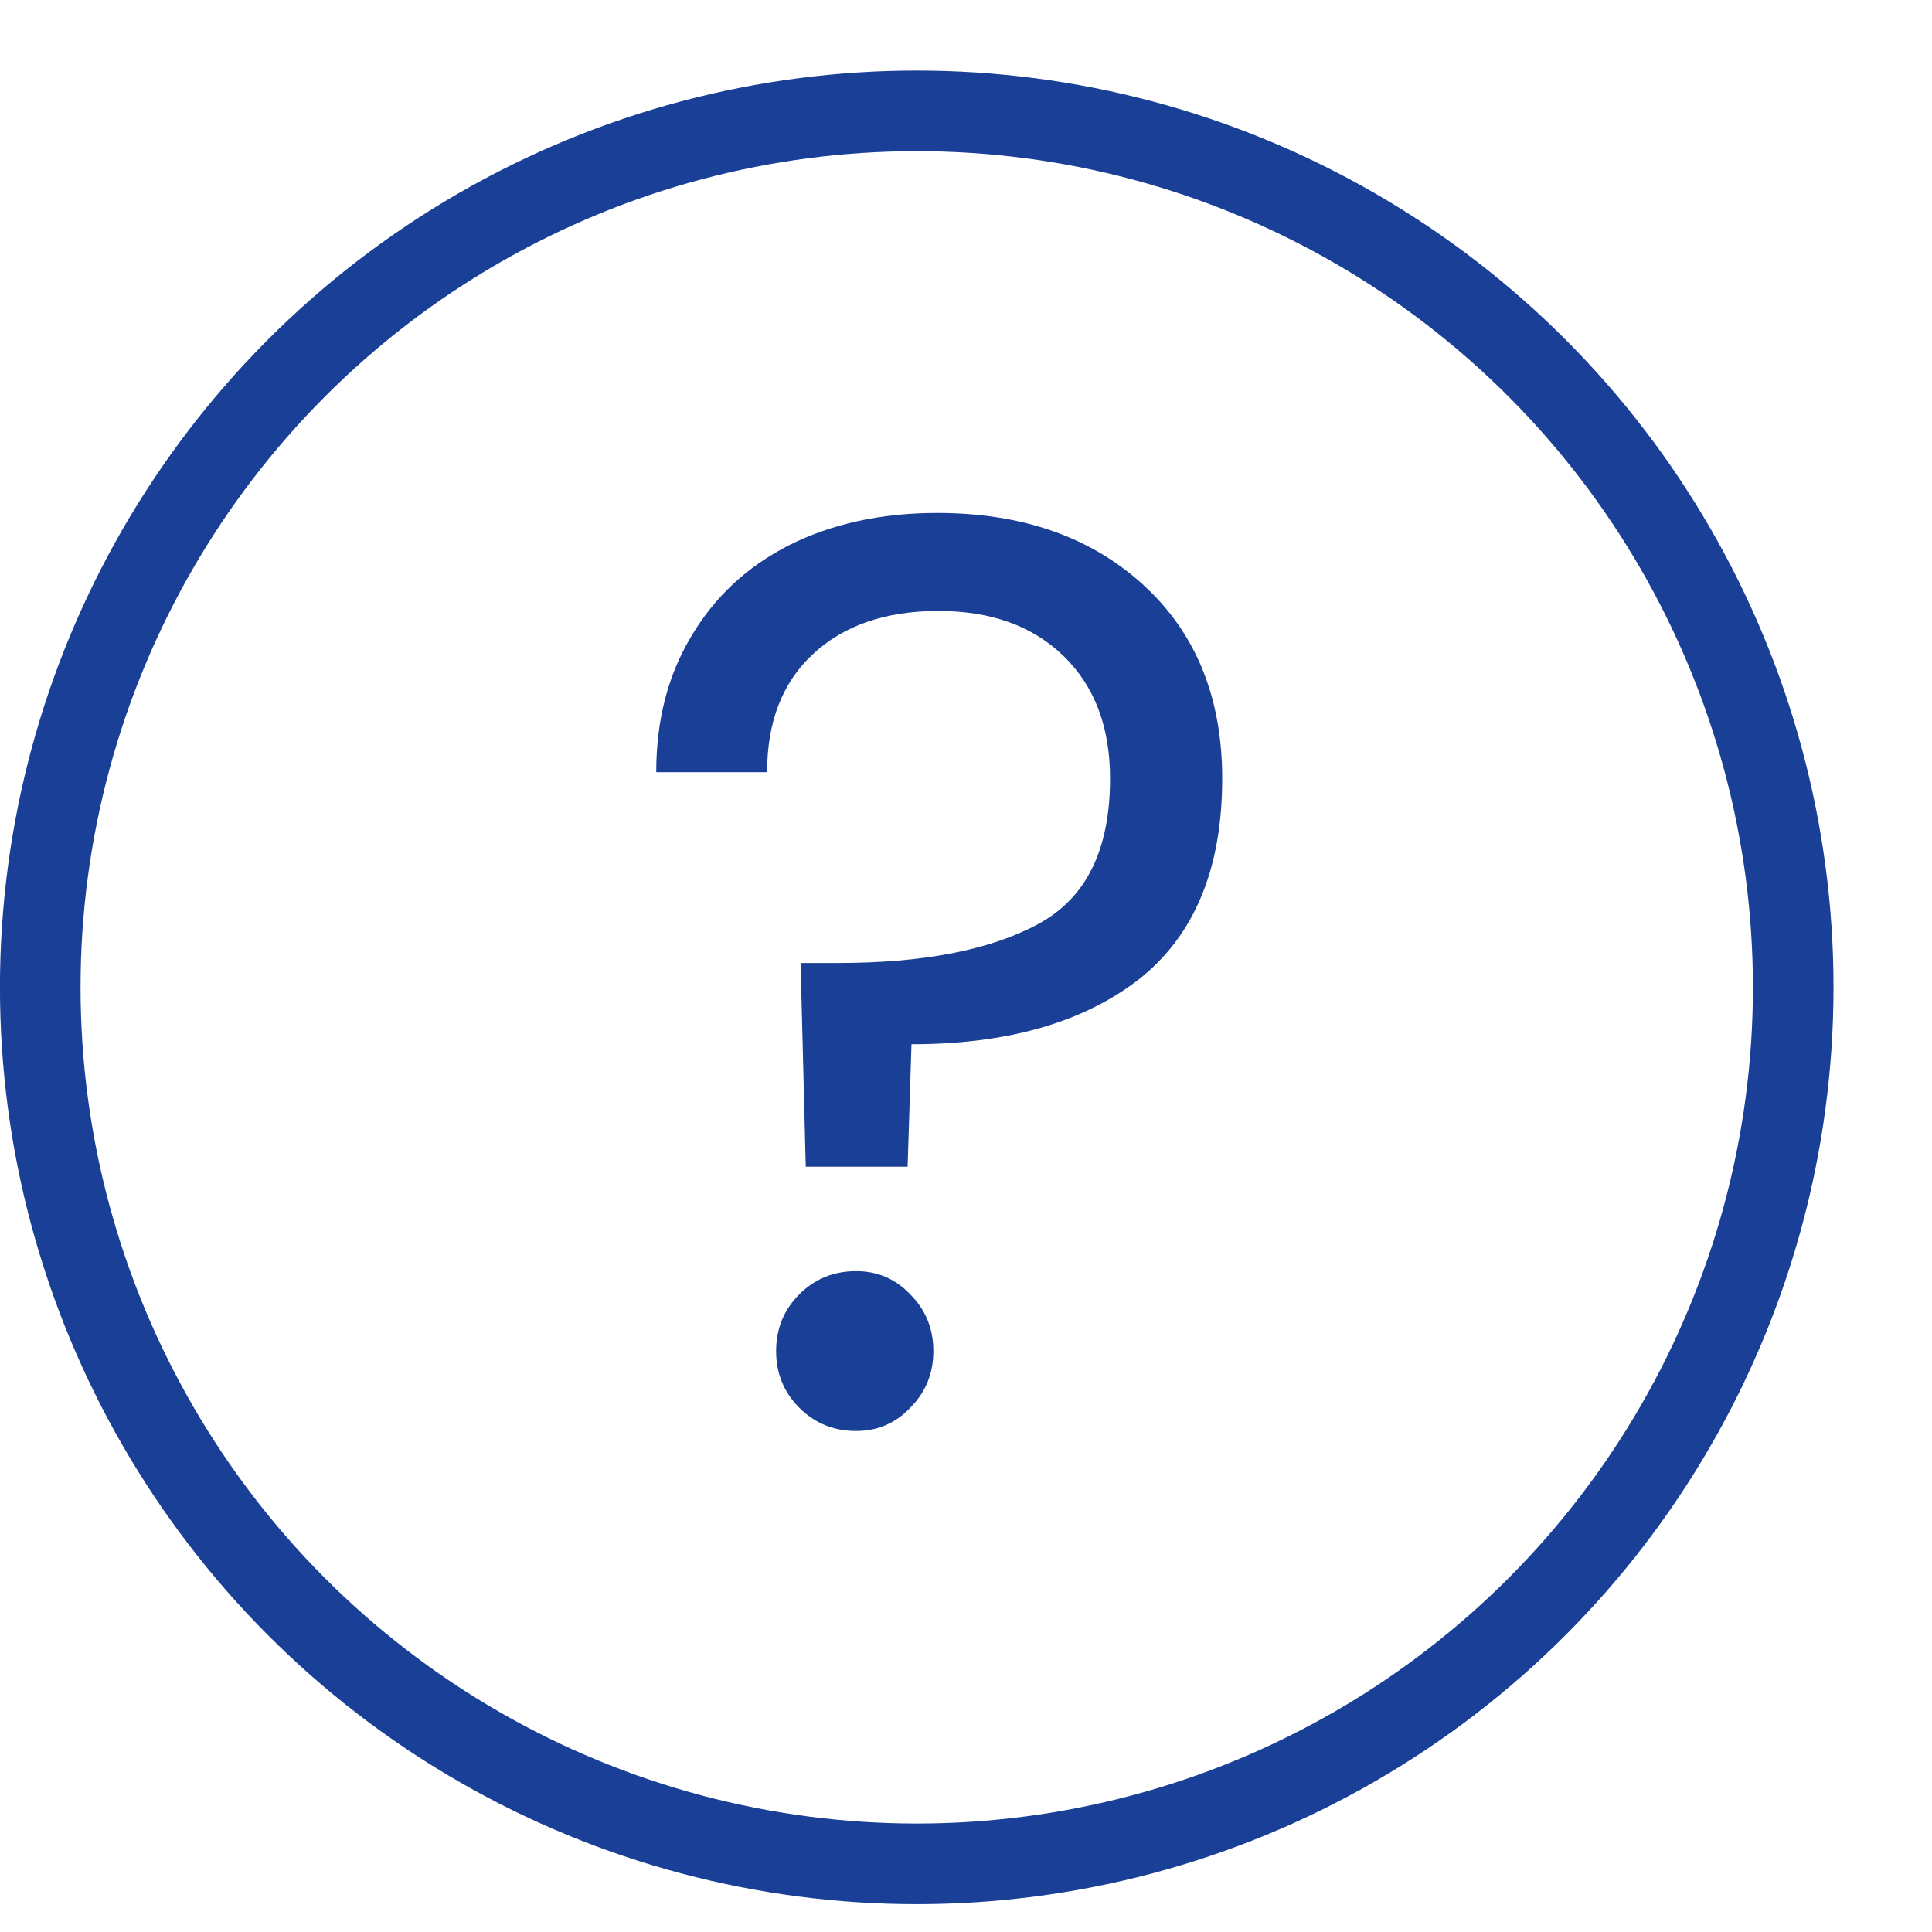
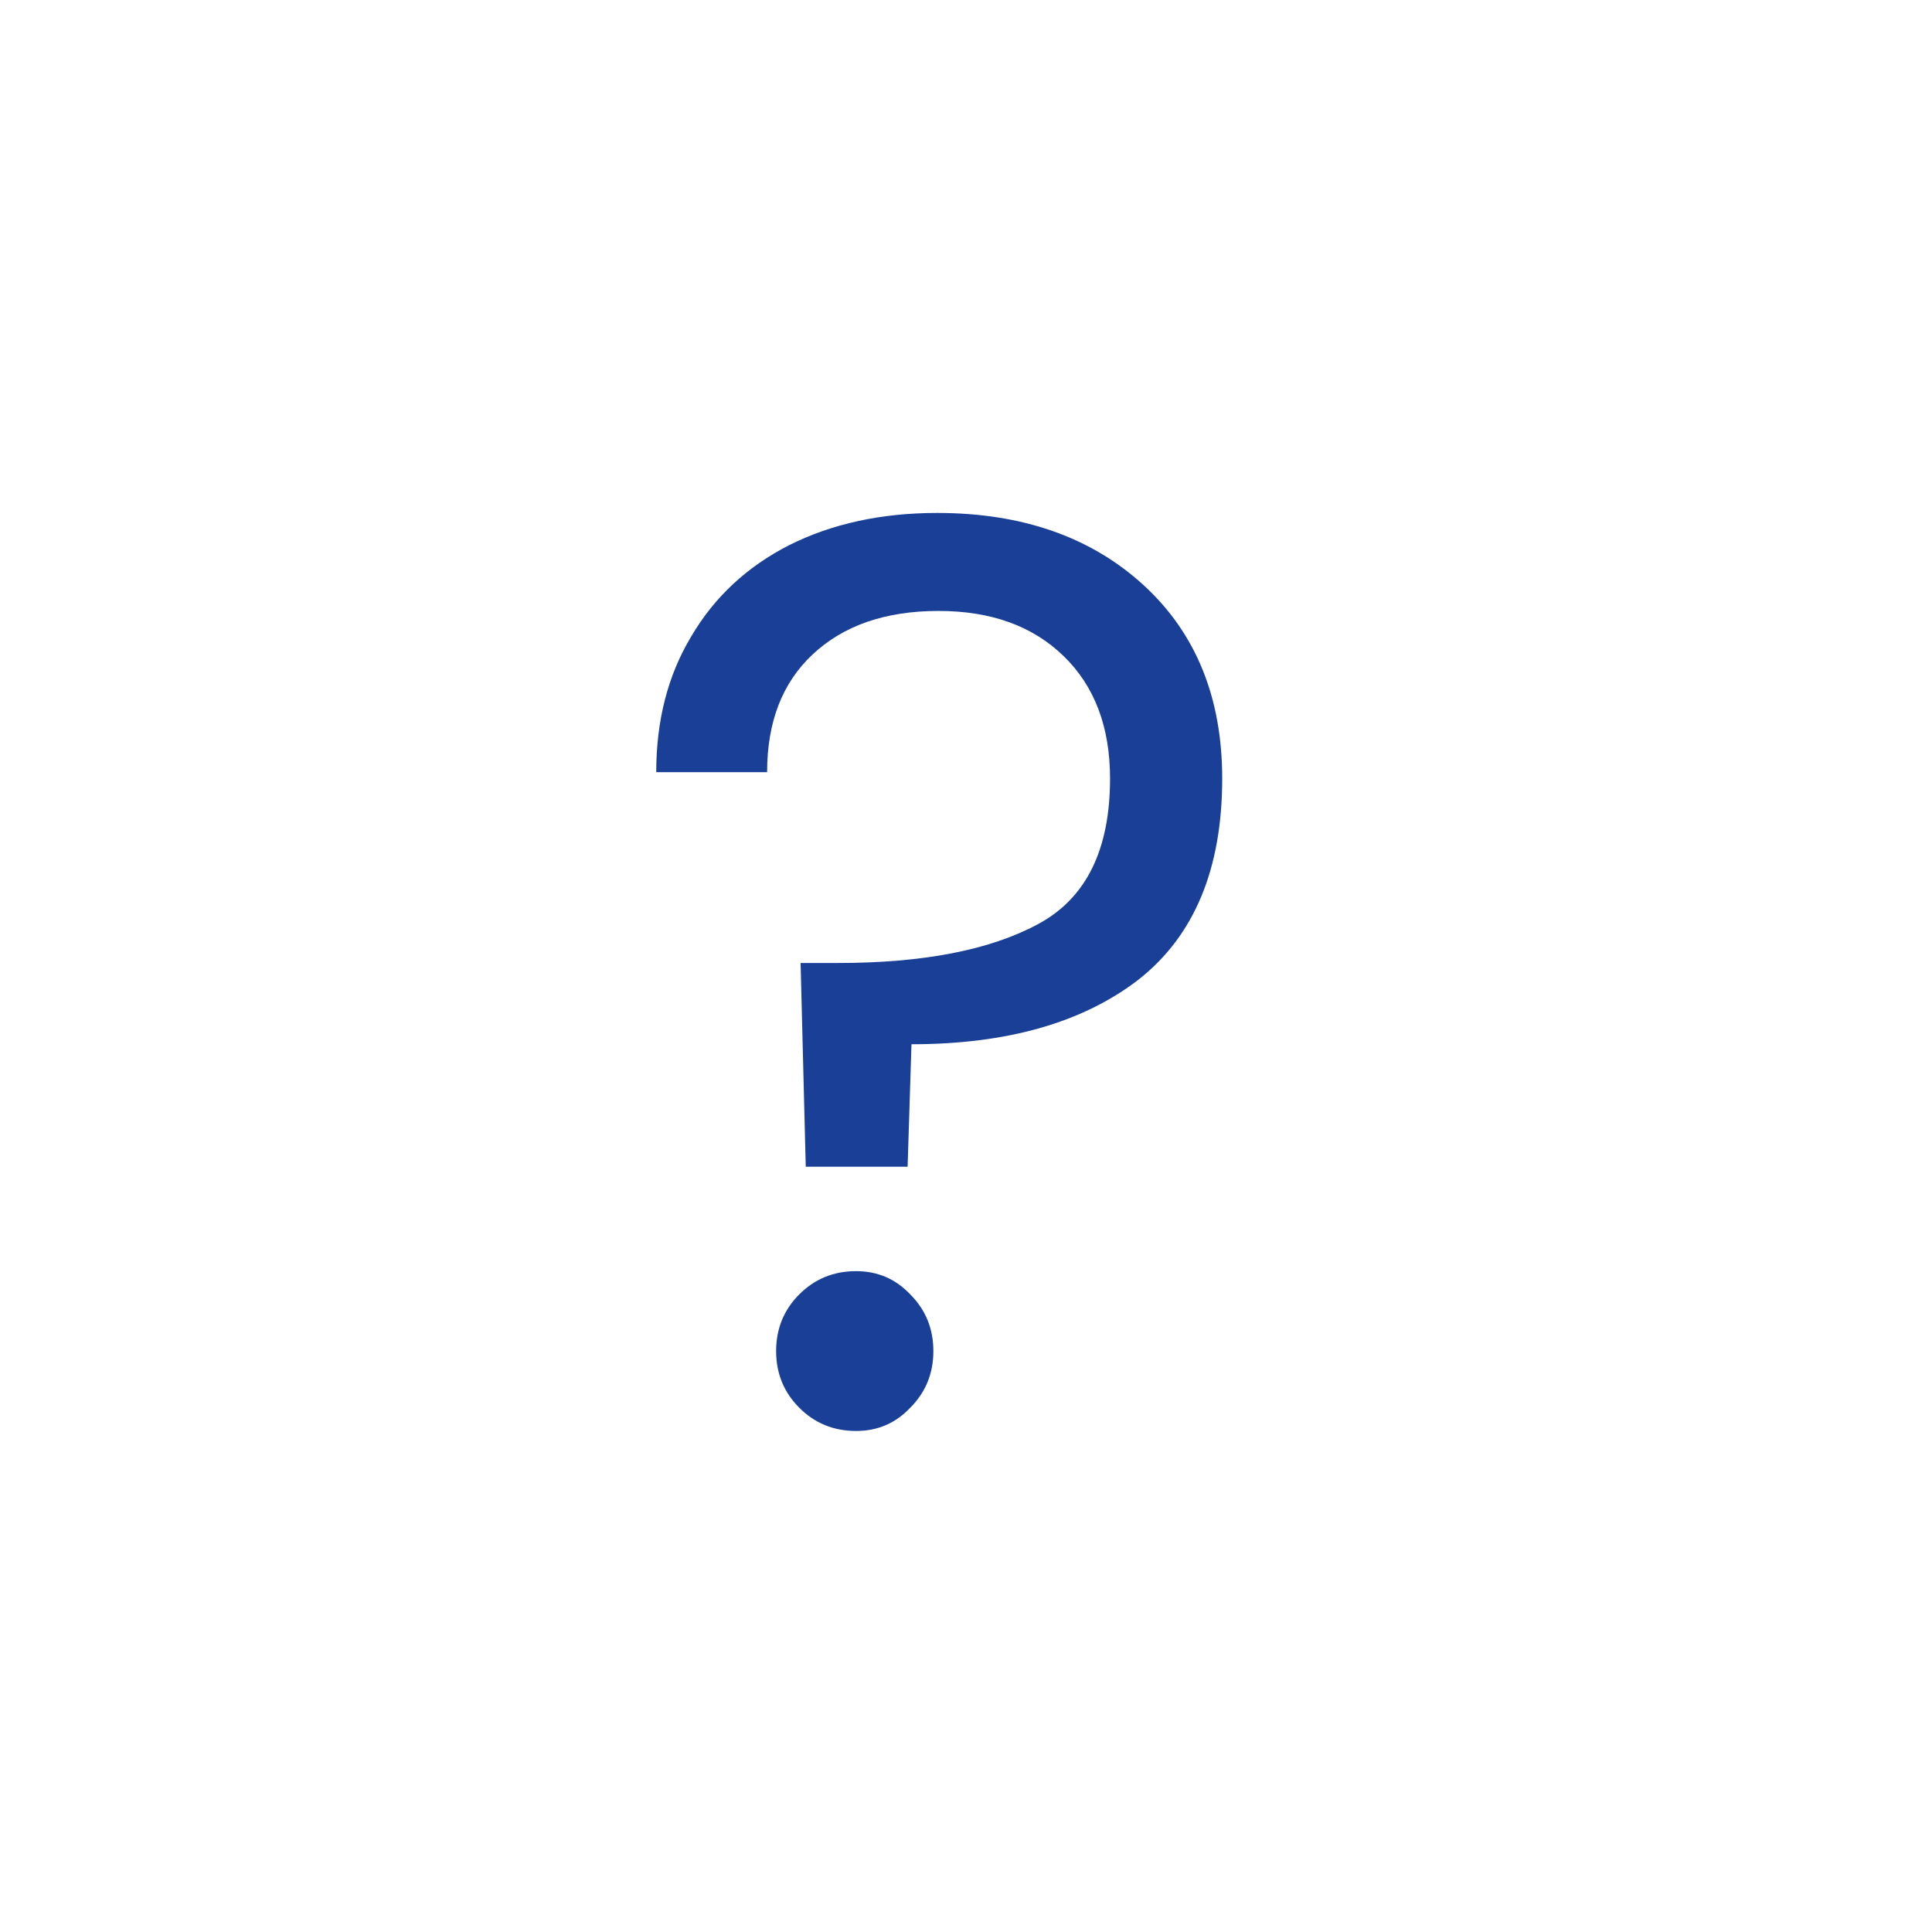
<svg xmlns="http://www.w3.org/2000/svg" width="18" height="18" viewBox="0 0 18 18" fill="none">
-   <circle cx="8.541" cy="9.199" r="8.166" stroke="#194096" stroke-width="0.751" />
  <path d="M8.732 4.779C9.525 4.779 10.166 5.004 10.655 5.452C11.143 5.9 11.387 6.501 11.387 7.254C11.387 8.095 11.127 8.719 10.606 9.128C10.086 9.528 9.381 9.729 8.492 9.729L8.456 10.87H7.507L7.459 8.972H7.807C8.6 8.972 9.221 8.852 9.669 8.611C10.118 8.371 10.342 7.919 10.342 7.254C10.342 6.773 10.198 6.393 9.91 6.113C9.621 5.832 9.233 5.692 8.744 5.692C8.248 5.692 7.856 5.828 7.567 6.101C7.287 6.365 7.147 6.729 7.147 7.194H6.114C6.114 6.713 6.222 6.293 6.438 5.933C6.654 5.564 6.959 5.28 7.351 5.08C7.751 4.879 8.212 4.779 8.732 4.779ZM7.976 13.332C7.767 13.332 7.591 13.26 7.447 13.116C7.303 12.972 7.231 12.796 7.231 12.588C7.231 12.379 7.303 12.203 7.447 12.059C7.591 11.915 7.767 11.843 7.976 11.843C8.176 11.843 8.344 11.915 8.48 12.059C8.624 12.203 8.696 12.379 8.696 12.588C8.696 12.796 8.624 12.972 8.48 13.116C8.344 13.26 8.176 13.332 7.976 13.332Z" fill="#194096" />
</svg>